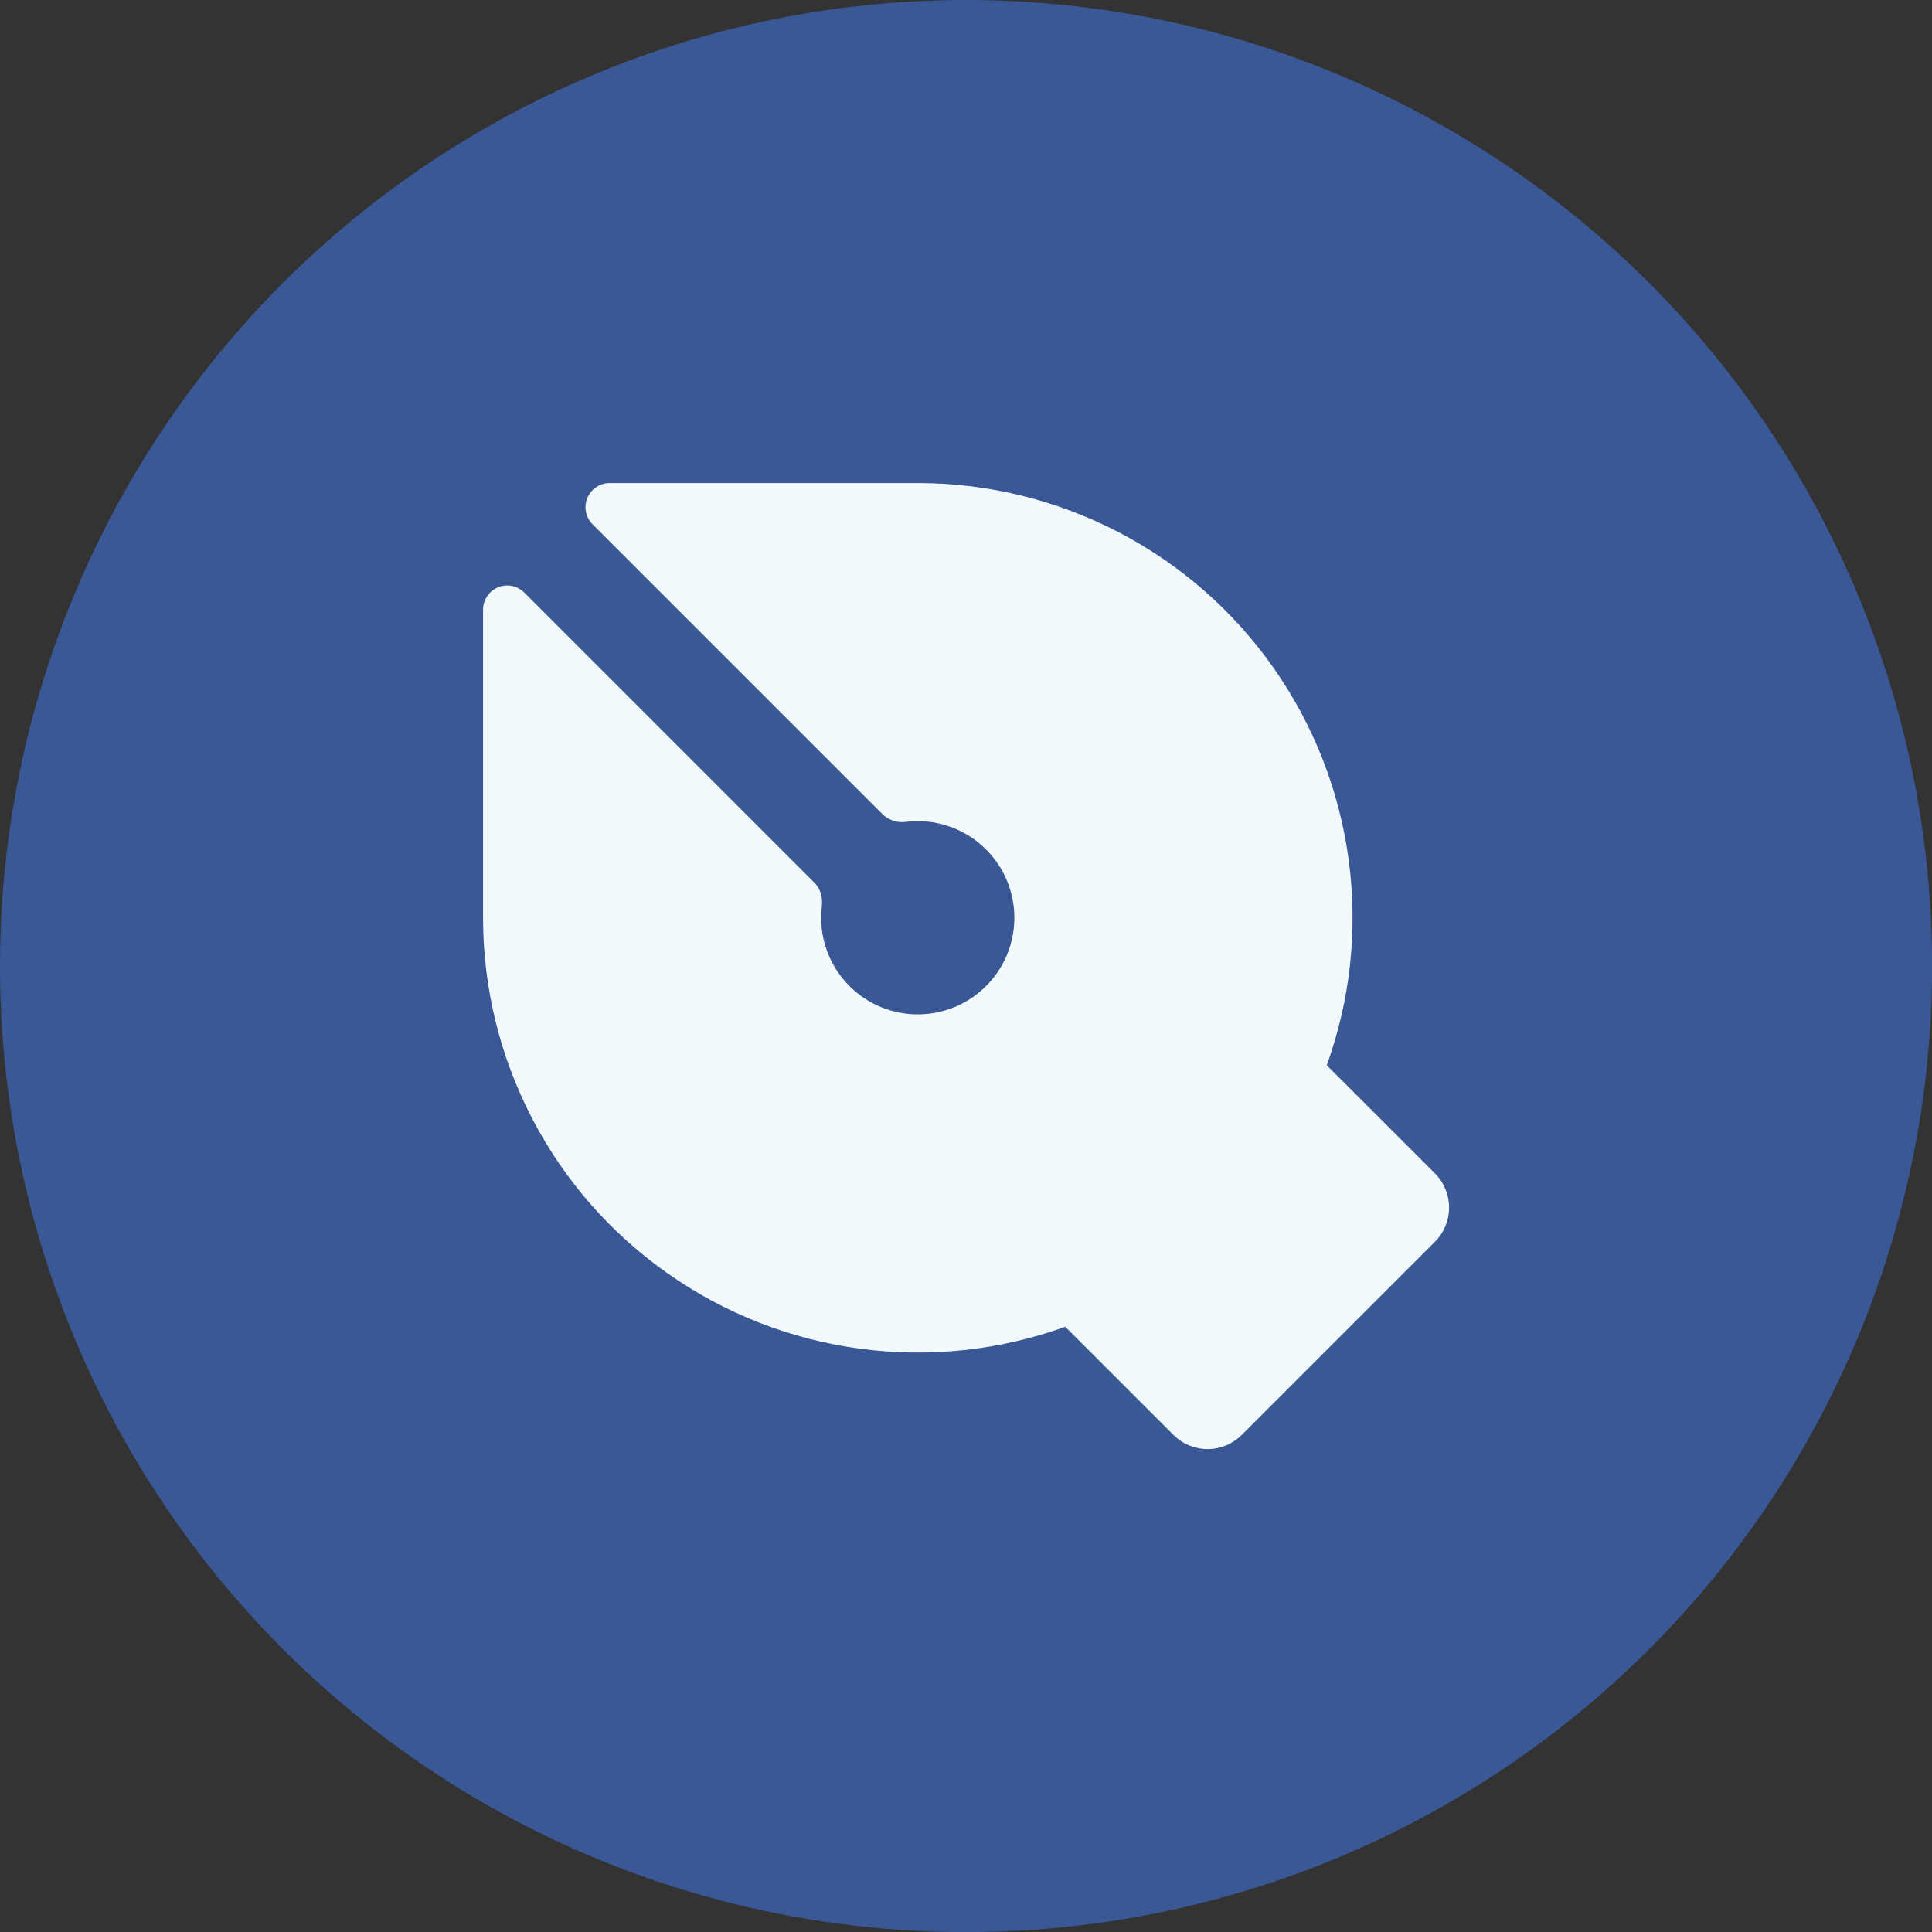
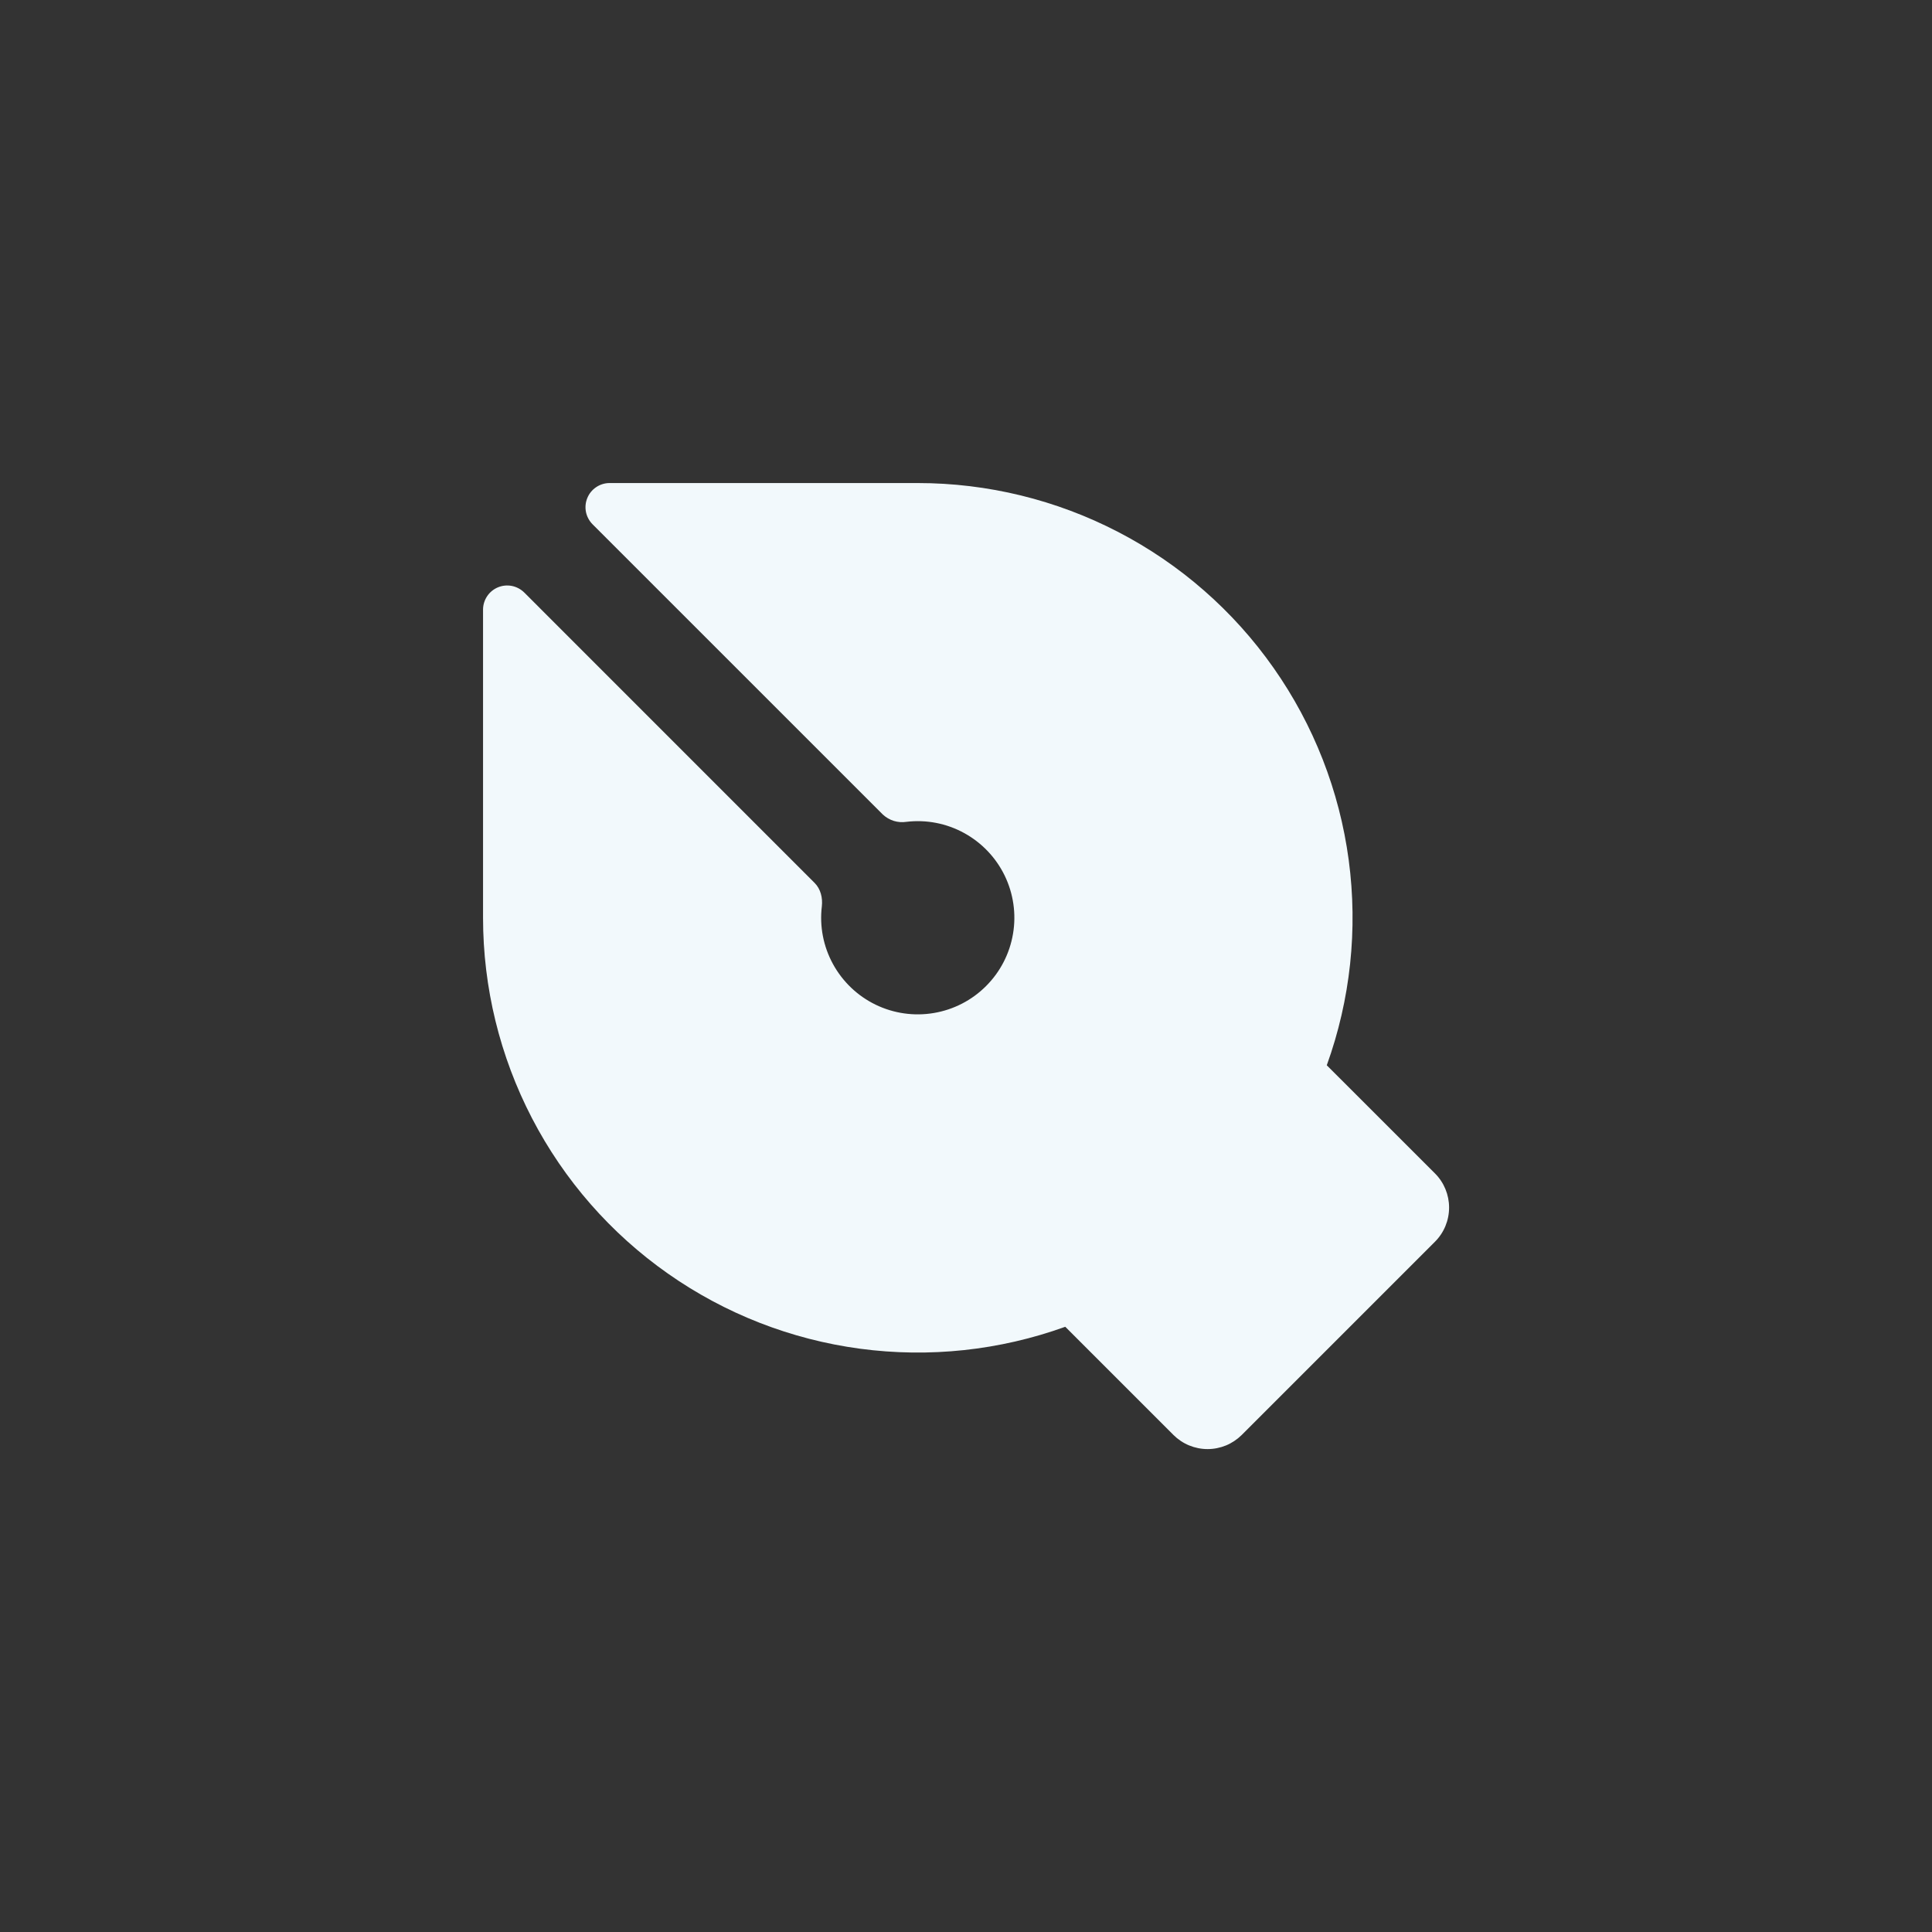
<svg xmlns="http://www.w3.org/2000/svg" fill="none" viewBox="0 0 42 42" height="42" width="42">
  <rect x="0" y="0" width="42" height="42" fill="#333333" stroke="none" />
-   <circle fill="#3A5896" r="21.001" cy="21.001" cx="21.001" />
  <path fill="#F2F9FC" d="M10.501 13.253C10.501 13.149 10.532 13.048 10.59 12.961C10.647 12.875 10.729 12.808 10.825 12.768C10.921 12.728 11.027 12.718 11.129 12.738C11.231 12.759 11.324 12.809 11.398 12.882L17.708 19.193C17.841 19.325 17.887 19.519 17.866 19.704C17.814 20.138 17.899 20.576 18.109 20.959C18.319 21.342 18.642 21.65 19.035 21.841C19.427 22.031 19.87 22.095 20.3 22.022C20.73 21.95 21.128 21.745 21.436 21.436C21.745 21.128 21.95 20.73 22.022 20.3C22.095 19.87 22.031 19.427 21.841 19.035C21.65 18.642 21.342 18.319 20.959 18.109C20.576 17.899 20.138 17.814 19.704 17.866C19.613 17.88 19.519 17.873 19.431 17.846C19.342 17.818 19.261 17.771 19.193 17.708L12.882 11.398C12.809 11.324 12.759 11.231 12.738 11.129C12.718 11.027 12.728 10.922 12.768 10.826C12.807 10.73 12.874 10.648 12.961 10.59C13.047 10.532 13.148 10.501 13.252 10.501H19.951C21.468 10.501 22.963 10.866 24.309 11.565C25.656 12.264 26.814 13.277 27.686 14.519C28.558 15.76 29.119 17.193 29.32 18.697C29.521 20.201 29.358 21.731 28.843 23.158L31.195 25.509C31.392 25.706 31.502 25.973 31.502 26.251C31.502 26.53 31.392 26.797 31.195 26.994L26.995 31.194C26.897 31.291 26.781 31.369 26.654 31.422C26.526 31.474 26.39 31.502 26.252 31.502C26.114 31.502 25.977 31.474 25.85 31.422C25.722 31.369 25.606 31.291 25.509 31.194L23.158 28.843C21.731 29.358 20.201 29.521 18.697 29.32C17.193 29.119 15.76 28.558 14.519 27.686C13.277 26.814 12.264 25.656 11.565 24.309C10.866 22.963 10.501 21.468 10.501 19.951V13.253Z" />
</svg>